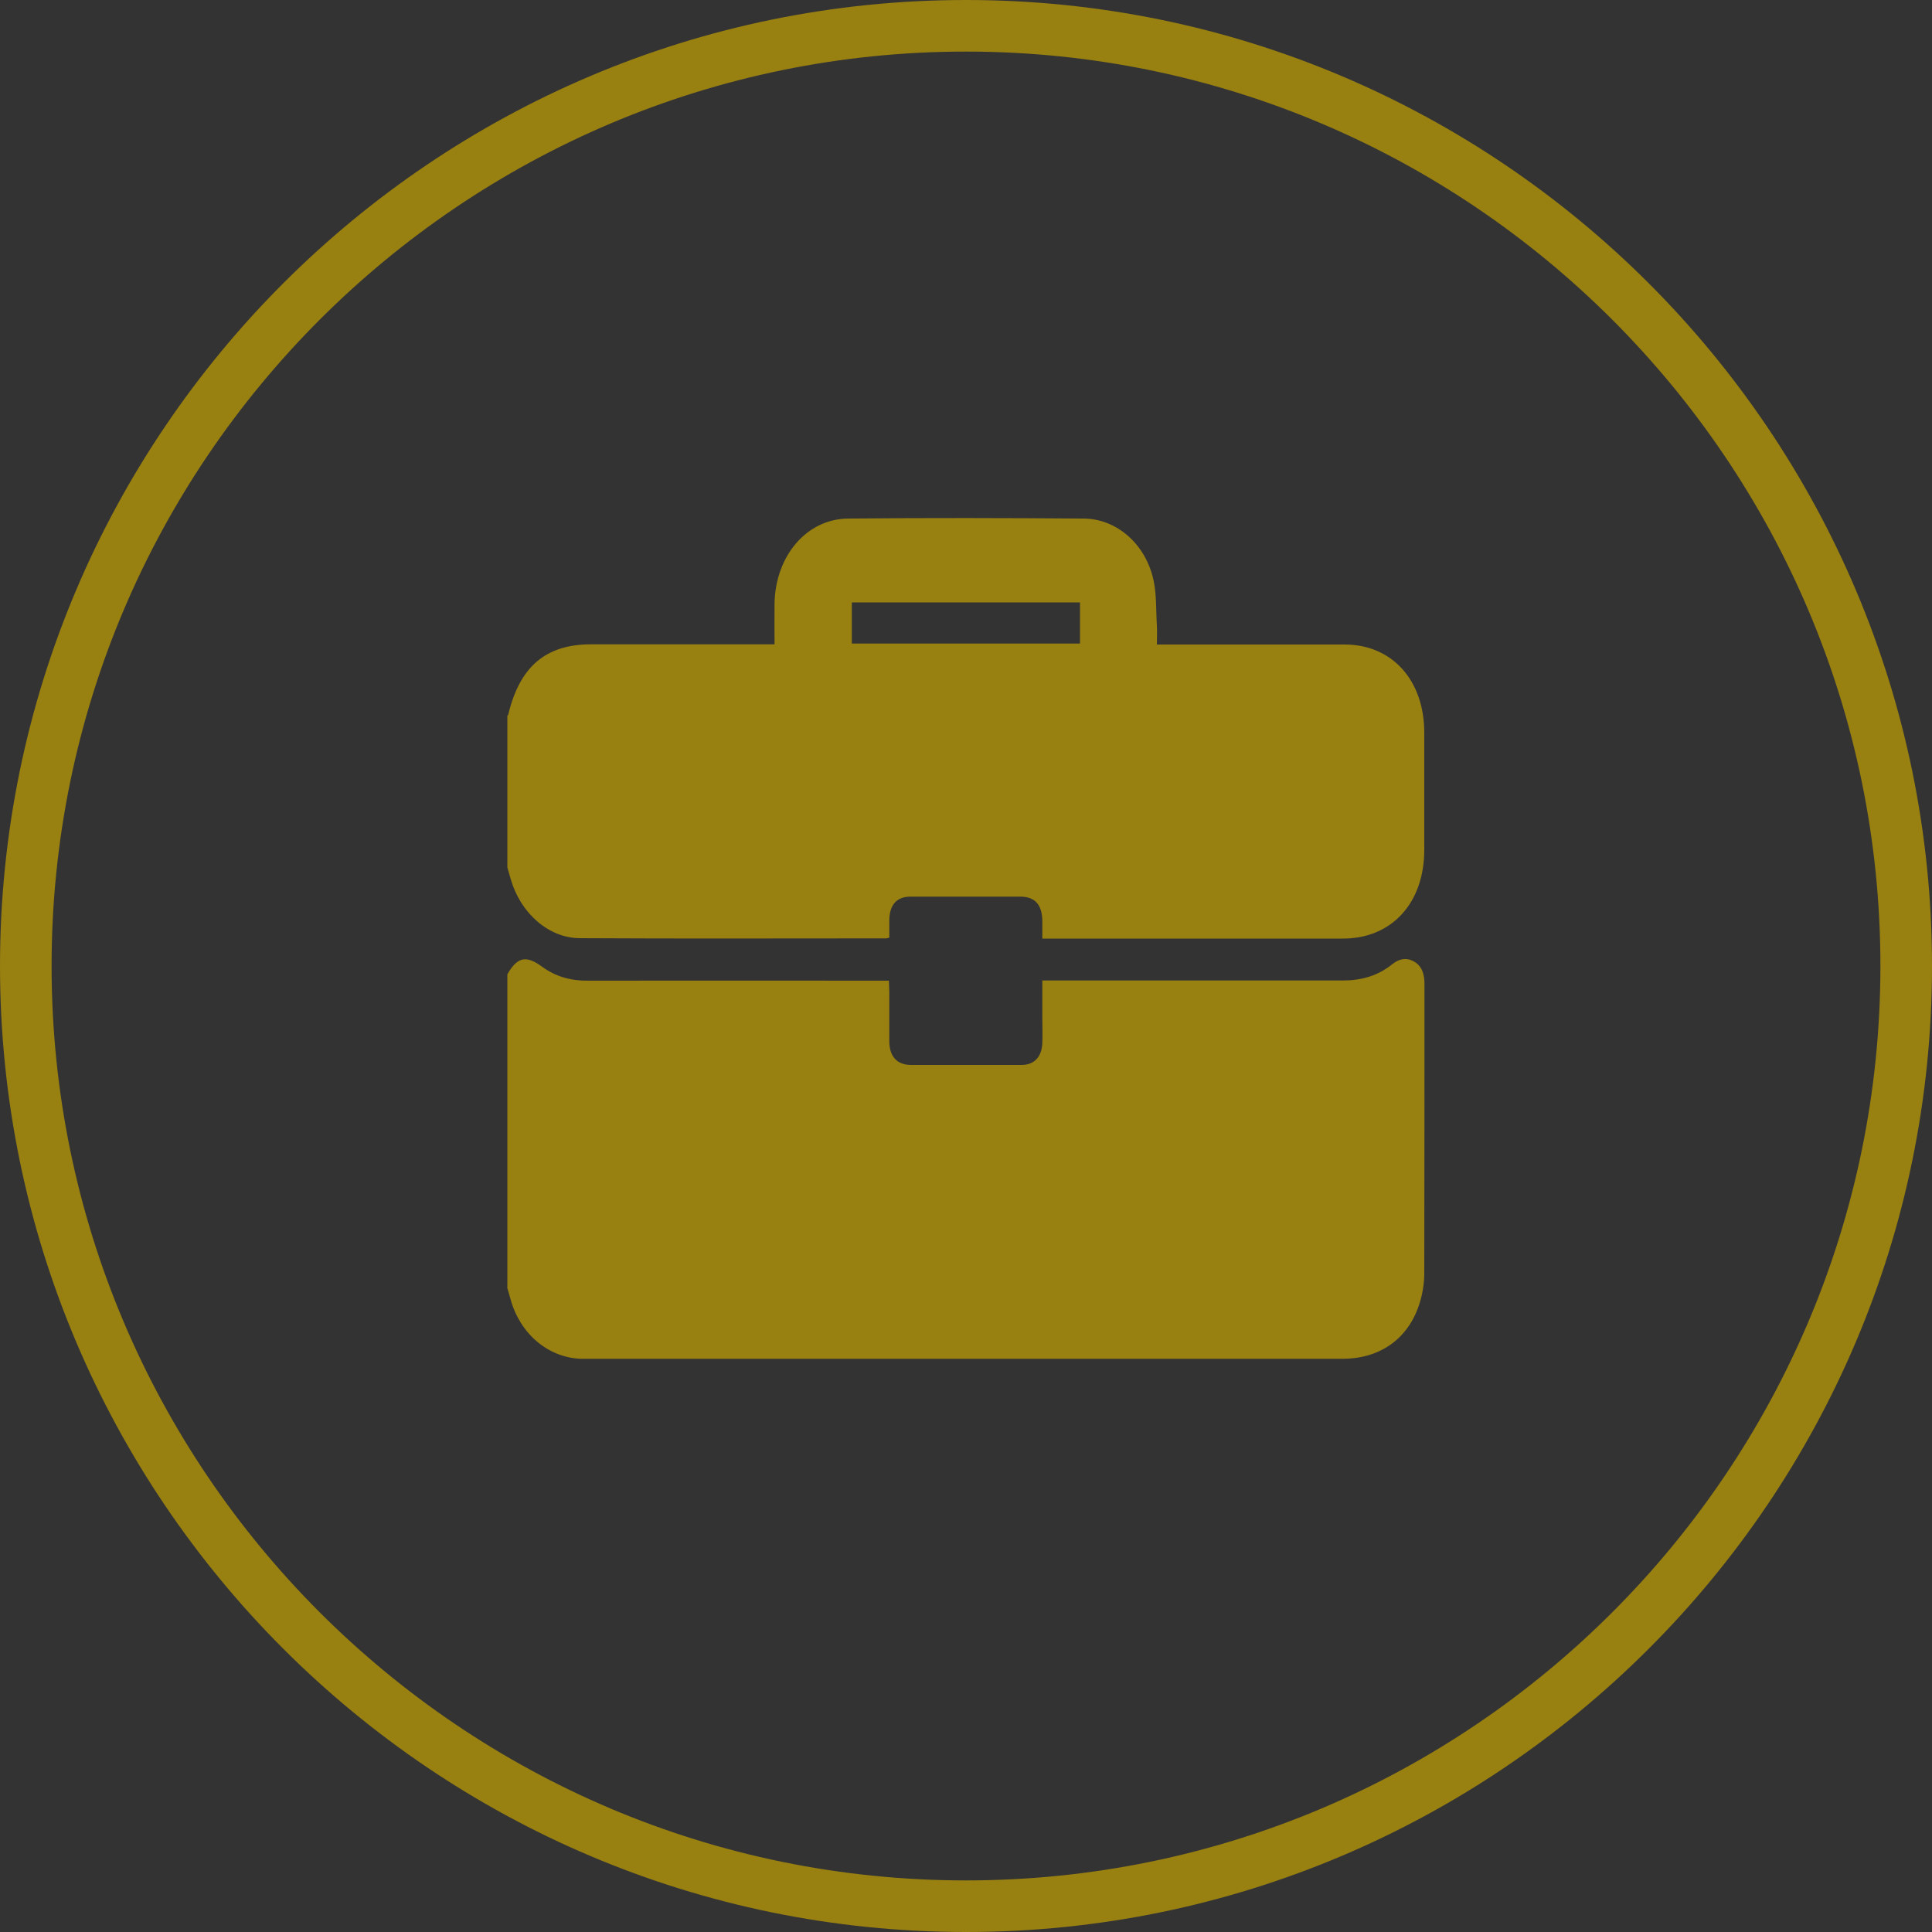
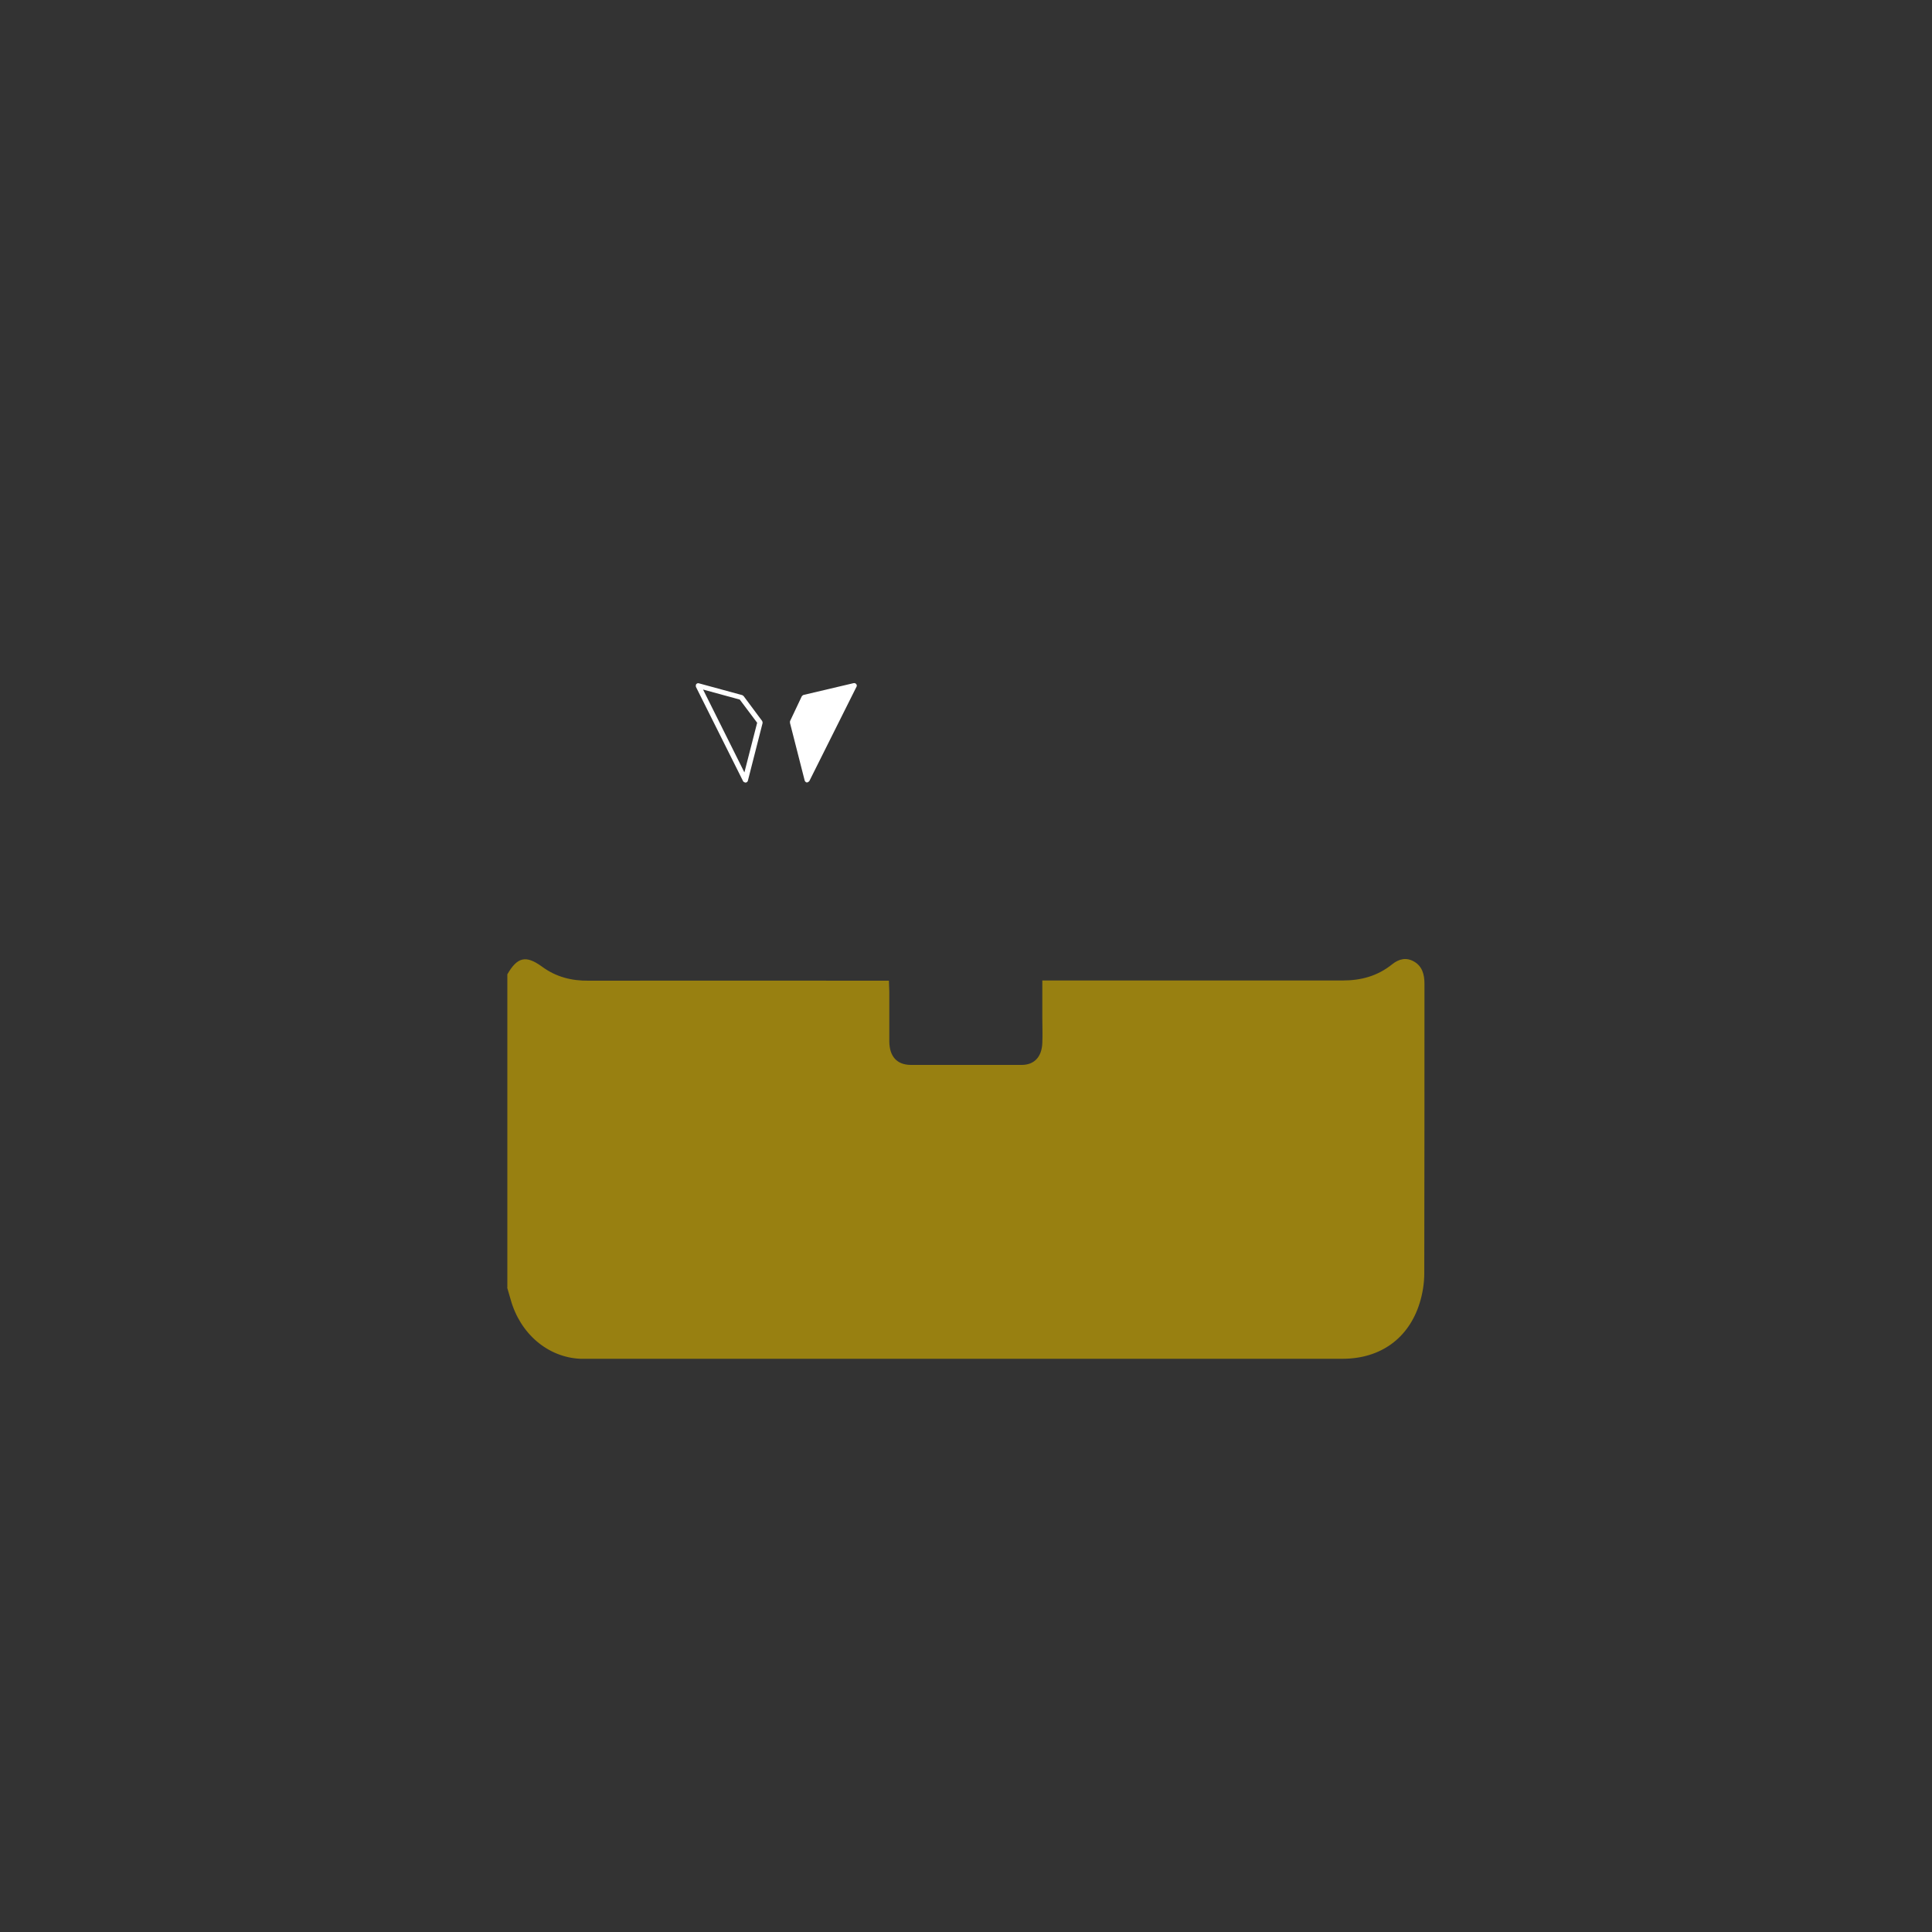
<svg xmlns="http://www.w3.org/2000/svg" id="Layer_1" viewBox="0 0 100 100">
  <rect x="0" y="0" width="100" height="100" fill="#333333" stroke="none" />
  <defs>
    <style>.cls-1{fill:#fff;}.cls-2{fill:#988011;}</style>
  </defs>
  <g>
-     <path class="cls-2" d="M50,100C22.43,100,0,77.57,0,50S22.43,0,50,0s50,22.43,50,50-22.43,50-50,50Zm0-97.33C23.9,2.67,2.67,23.9,2.67,50s21.23,47.33,47.33,47.33,47.33-21.23,47.33-47.33S76.1,2.67,50,2.67Z" />
    <g>
-       <polygon class="cls-1" points="39.34 37.39 38.58 40.37 36.14 35.49 38.38 36.1 39.34 37.39" />
      <path class="cls-1" d="M38.58,40.5c-.05,0-.1-.03-.12-.07l-2.44-4.88s-.02-.1,.02-.14c.03-.04,.09-.06,.14-.04l2.24,.61s.05,.03,.07,.05l.96,1.29s.03,.07,.02,.11l-.76,2.98c-.01,.05-.06,.09-.12,.1,0,0,0,0-.01,0Zm-2.19-4.81l2.14,4.29,.66-2.57-.9-1.2-1.9-.52Z" />
    </g>
    <g>
      <polygon class="cls-1" points="41.02 37.39 41.78 40.37 44.22 35.49 41.63 36.1 41.02 37.39" />
      <path class="cls-1" d="M41.78,40.5s0,0-.01,0c-.06,0-.1-.05-.12-.1l-.76-2.98s0-.06,0-.09l.61-1.29s.05-.06,.09-.07l2.59-.61c.05-.01,.1,0,.14,.05,.03,.04,.04,.1,.01,.14l-2.44,4.88s-.07,.07-.12,.07Zm-.62-3.1l.66,2.58,2.15-4.3-2.25,.53-.56,1.19Z" />
    </g>
  </g>
  <g>
    <path class="cls-2" d="M26.26,66.65c0-5.41,0-10.82,0-16.22,.52-.9,.96-1,1.79-.4,.73,.54,1.54,.74,2.41,.73,4.99-.01,9.98,0,14.97,0,.18,0,.36,0,.58,0,0,.22,.02,.39,.02,.55,0,.87,0,1.73,0,2.6,.01,.78,.4,1.2,1.1,1.21,1.92,0,3.83,0,5.75,0,.65,0,1.04-.41,1.07-1.13,.02-.44,0-.88,0-1.33,0-.62,0-1.24,0-1.91h.62c4.97,0,9.95,0,14.92,0,.94,0,1.8-.22,2.57-.84,.35-.28,.73-.37,1.13-.14,.42,.24,.54,.66,.54,1.15,0,5,0,10-.01,14.99,0,.52-.09,1.06-.24,1.54-.57,1.83-2.03,2.87-3.96,2.88-13.02,0-26.05,0-39.07,0-.14,0-.28,0-.42,0-1.68-.08-3.11-1.3-3.6-3.07-.06-.21-.12-.41-.18-.62Z" />
-     <path class="cls-2" d="M26.26,44.91c0-2.62,0-5.24,0-7.86,.02-.03,.05-.05,.05-.08,.6-2.48,1.95-3.62,4.28-3.62,2.97,0,5.93,0,8.9,0,.18,0,.36,0,.6,0,0-.75-.01-1.44,0-2.13,.05-2.45,1.66-4.36,3.81-4.38,4.06-.04,8.13-.03,12.19,0,1.73,.01,3.23,1.35,3.62,3.21,.16,.75,.12,1.55,.17,2.33,.02,.31,0,.63,0,.98,.26,0,.45,0,.63,0,3.03,0,6.06,0,9.09,0,2.46,0,4.12,1.86,4.12,4.56,0,2.02,0,4.05,0,6.07,0,2.75-1.69,4.59-4.2,4.59-5.02,0-10.04,0-15.06,0h-.51c0-.36,0-.65,0-.94-.02-.82-.38-1.22-1.12-1.23-1.9,0-3.8,0-5.7,0-.71,0-1.08,.41-1.1,1.2,0,.31,0,.63,0,.92-.1,.03-.13,.04-.16,.04-5.28,0-10.57,.02-15.85-.01-1.63,0-3.08-1.31-3.58-3.04-.06-.21-.12-.41-.18-.62Zm17.83-13.73v2.13h11.81v-2.13h-11.81Z" />
  </g>
</svg>